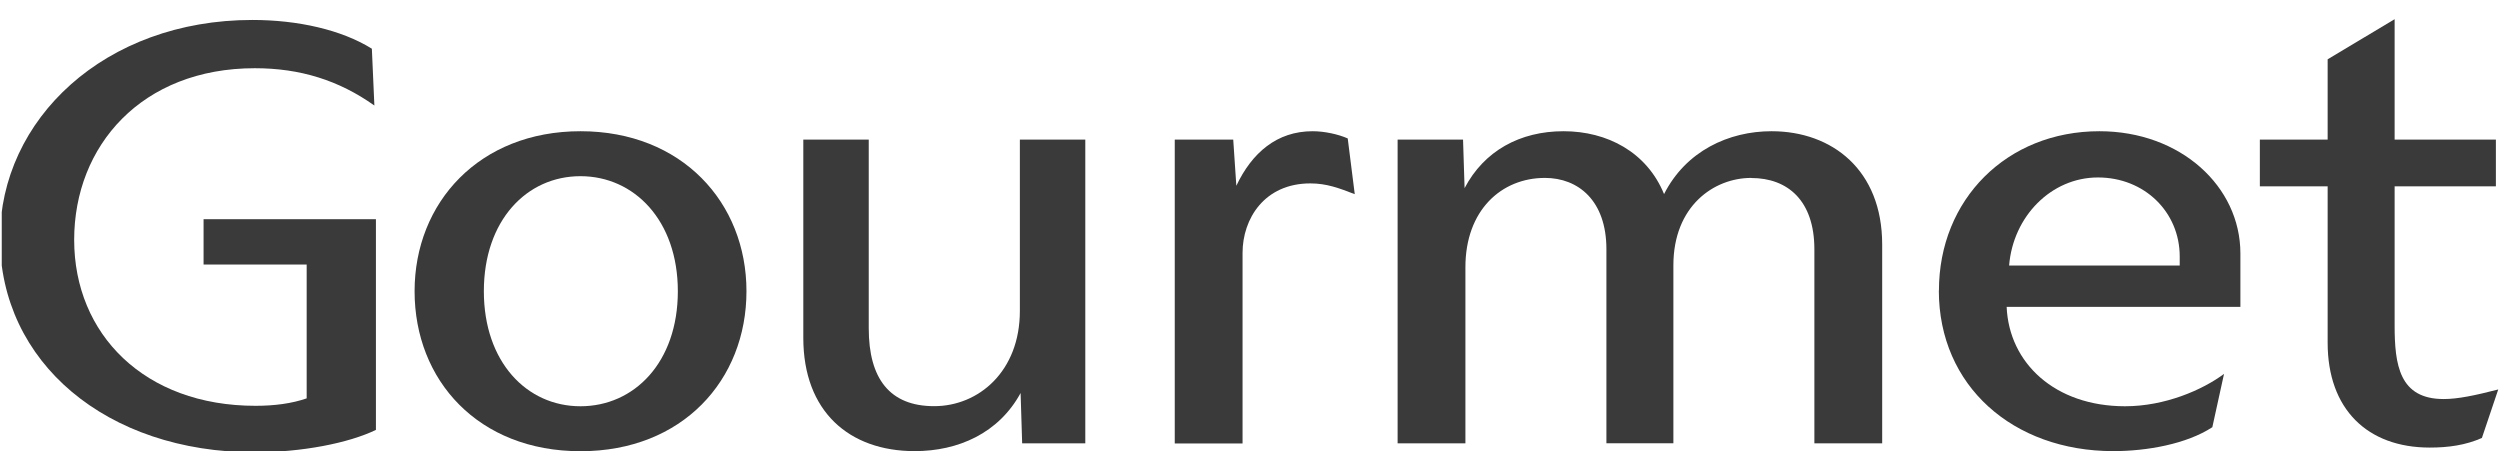
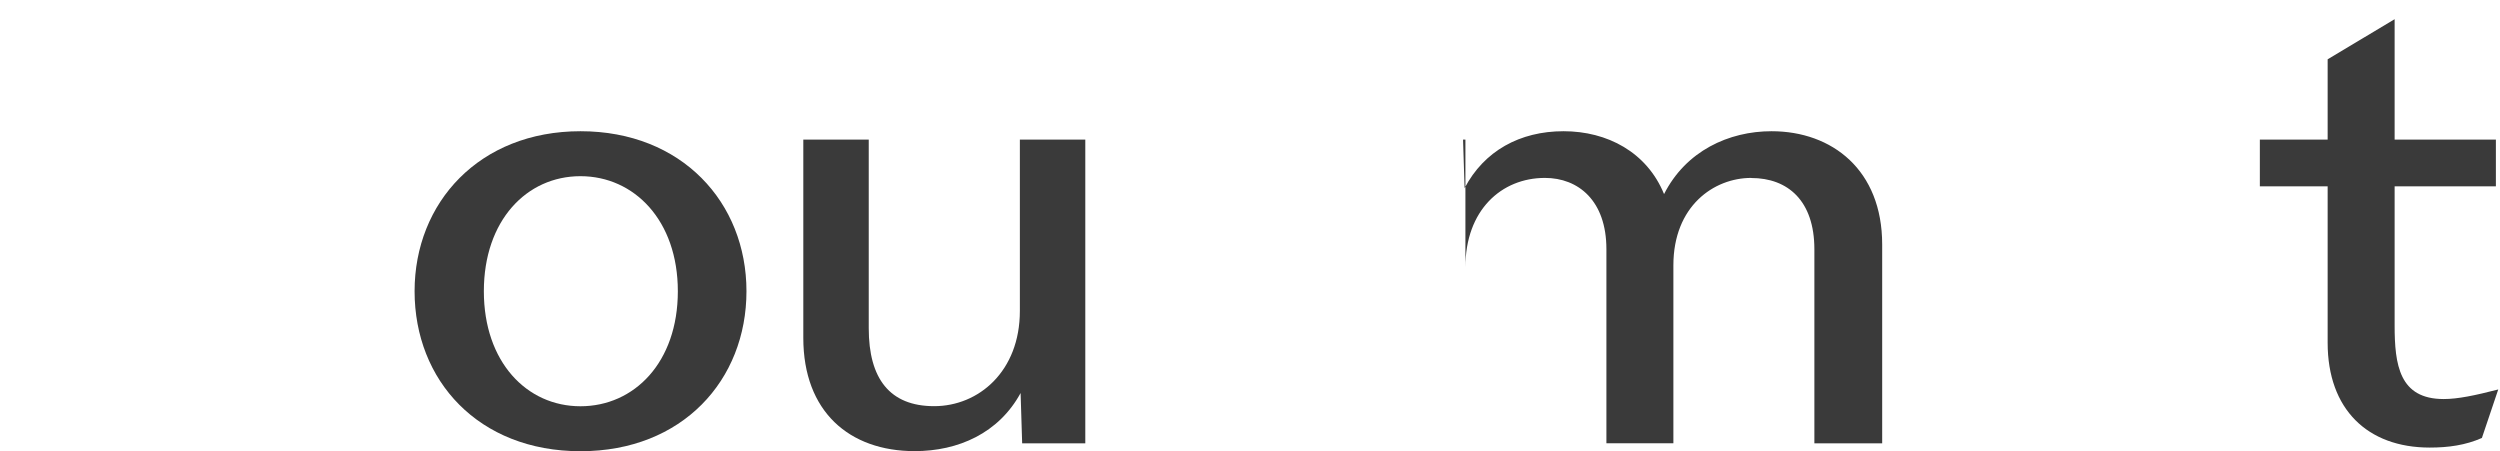
<svg xmlns="http://www.w3.org/2000/svg" width="133" height="24" viewBox="0 0 133 24" fill="none">
  <g clip-path="url(#clip0_1025_1011)">
-     <path d="M-0.001 12.672C-0.001 6.345 5.571 1.062 13.423 1.062C15.836 1.062 18.162 1.58 19.783 2.591L19.917 5.614C18.028 4.272 15.97 3.629 13.557 3.629C7.542 3.629 3.946 7.752 3.946 12.761C3.946 17.769 7.676 21.589 13.593 21.589C14.601 21.589 15.523 21.468 16.315 21.193V14.074H10.83V11.661H19.999V22.87C18.553 23.573 16.052 24.062 13.552 24.062C5.659 24.062 -0.001 19.269 -0.001 12.672Z" fill="#3A3A3A" />
    <path d="M22.056 15.493C22.056 10.778 25.498 6.981 30.884 6.981C36.27 6.981 39.712 10.773 39.712 15.493C39.712 20.213 36.314 24.005 30.884 24.005C25.454 24.005 22.056 20.242 22.056 15.493ZM36.061 15.493C36.061 11.73 33.743 9.373 30.879 9.373C28.016 9.373 25.741 11.73 25.741 15.493C25.741 19.256 28.021 21.613 30.879 21.613C33.738 21.613 36.061 19.285 36.061 15.493Z" fill="#3A3A3A" />
    <path d="M42.736 17.977V7.428H46.217V17.467C46.217 20.145 47.335 21.608 49.697 21.608C52.06 21.608 54.257 19.761 54.257 16.543V7.428H57.738V23.587H54.379L54.296 20.909C53.134 23.043 50.98 24 48.662 24C45.181 24 42.736 21.895 42.736 17.977Z" fill="#3A3A3A" />
-     <path d="M62.501 7.428H65.608L65.773 9.883C66.604 8.128 67.927 6.981 69.832 6.981C70.454 6.981 71.198 7.141 71.699 7.365L72.073 10.33C71.242 10.009 70.581 9.757 69.711 9.757C67.266 9.757 66.104 11.638 66.104 13.456V23.592H62.497V7.428H62.501Z" fill="#3A3A3A" />
-     <path d="M93.166 9.465C91.178 9.465 89.024 10.962 89.024 14.117V23.582H85.461V13.257C85.461 10.675 83.969 9.465 82.189 9.465C79.871 9.465 77.96 11.186 77.96 14.214V23.587H74.353V7.428H77.834L77.916 10.009C78.952 8.031 80.857 6.981 83.181 6.981C85.505 6.981 87.615 8.094 88.528 10.325C89.69 8.031 91.97 6.981 94.245 6.981C97.478 6.981 100.132 9.052 100.132 13.004V23.587H96.525V13.262C96.525 10.68 95.115 9.47 93.166 9.47V9.465Z" fill="#3A3A3A" />
-     <path d="M103.151 15.459C103.151 10.612 106.758 6.981 111.688 6.981C116 6.981 119.189 9.912 119.189 13.485V16.324H106.754C106.88 19.319 109.325 21.613 113.054 21.613C115.168 21.613 117.157 20.753 118.318 19.892L117.696 22.727C116.33 23.621 114.216 24 112.431 24C107.084 24 103.146 20.524 103.146 15.459H103.151ZM115.961 14.122V13.646C115.961 11.288 114.094 9.441 111.61 9.441C109.126 9.441 107.094 11.512 106.885 14.127H115.961V14.122Z" fill="#3A3A3A" />
+     <path d="M93.166 9.465C91.178 9.465 89.024 10.962 89.024 14.117V23.582H85.461V13.257C85.461 10.675 83.969 9.465 82.189 9.465C79.871 9.465 77.96 11.186 77.96 14.214V23.587V7.428H77.834L77.916 10.009C78.952 8.031 80.857 6.981 83.181 6.981C85.505 6.981 87.615 8.094 88.528 10.325C89.69 8.031 91.97 6.981 94.245 6.981C97.478 6.981 100.132 9.052 100.132 13.004V23.587H96.525V13.262C96.525 10.68 95.115 9.47 93.166 9.47V9.465Z" fill="#3A3A3A" />
    <path d="M123.831 18.23V9.912H120.224V7.428H123.831V3.155L127.394 1.021V7.428H132.781V9.912H127.394V17.306C127.394 19.411 127.642 21.229 130.005 21.229C130.754 21.229 131.663 21.04 132.907 20.719L132.037 23.3C131.167 23.684 130.253 23.811 129.261 23.811C125.946 23.811 123.831 21.769 123.831 18.235V18.23Z" fill="#3A3A3A" />
  </g>
  <defs>
    <clipPath id="clip0_1025_1011">
      <rect width="132.814" height="24" fill="white" transform="translate(0.093)" />
    </clipPath>
  </defs>
</svg>